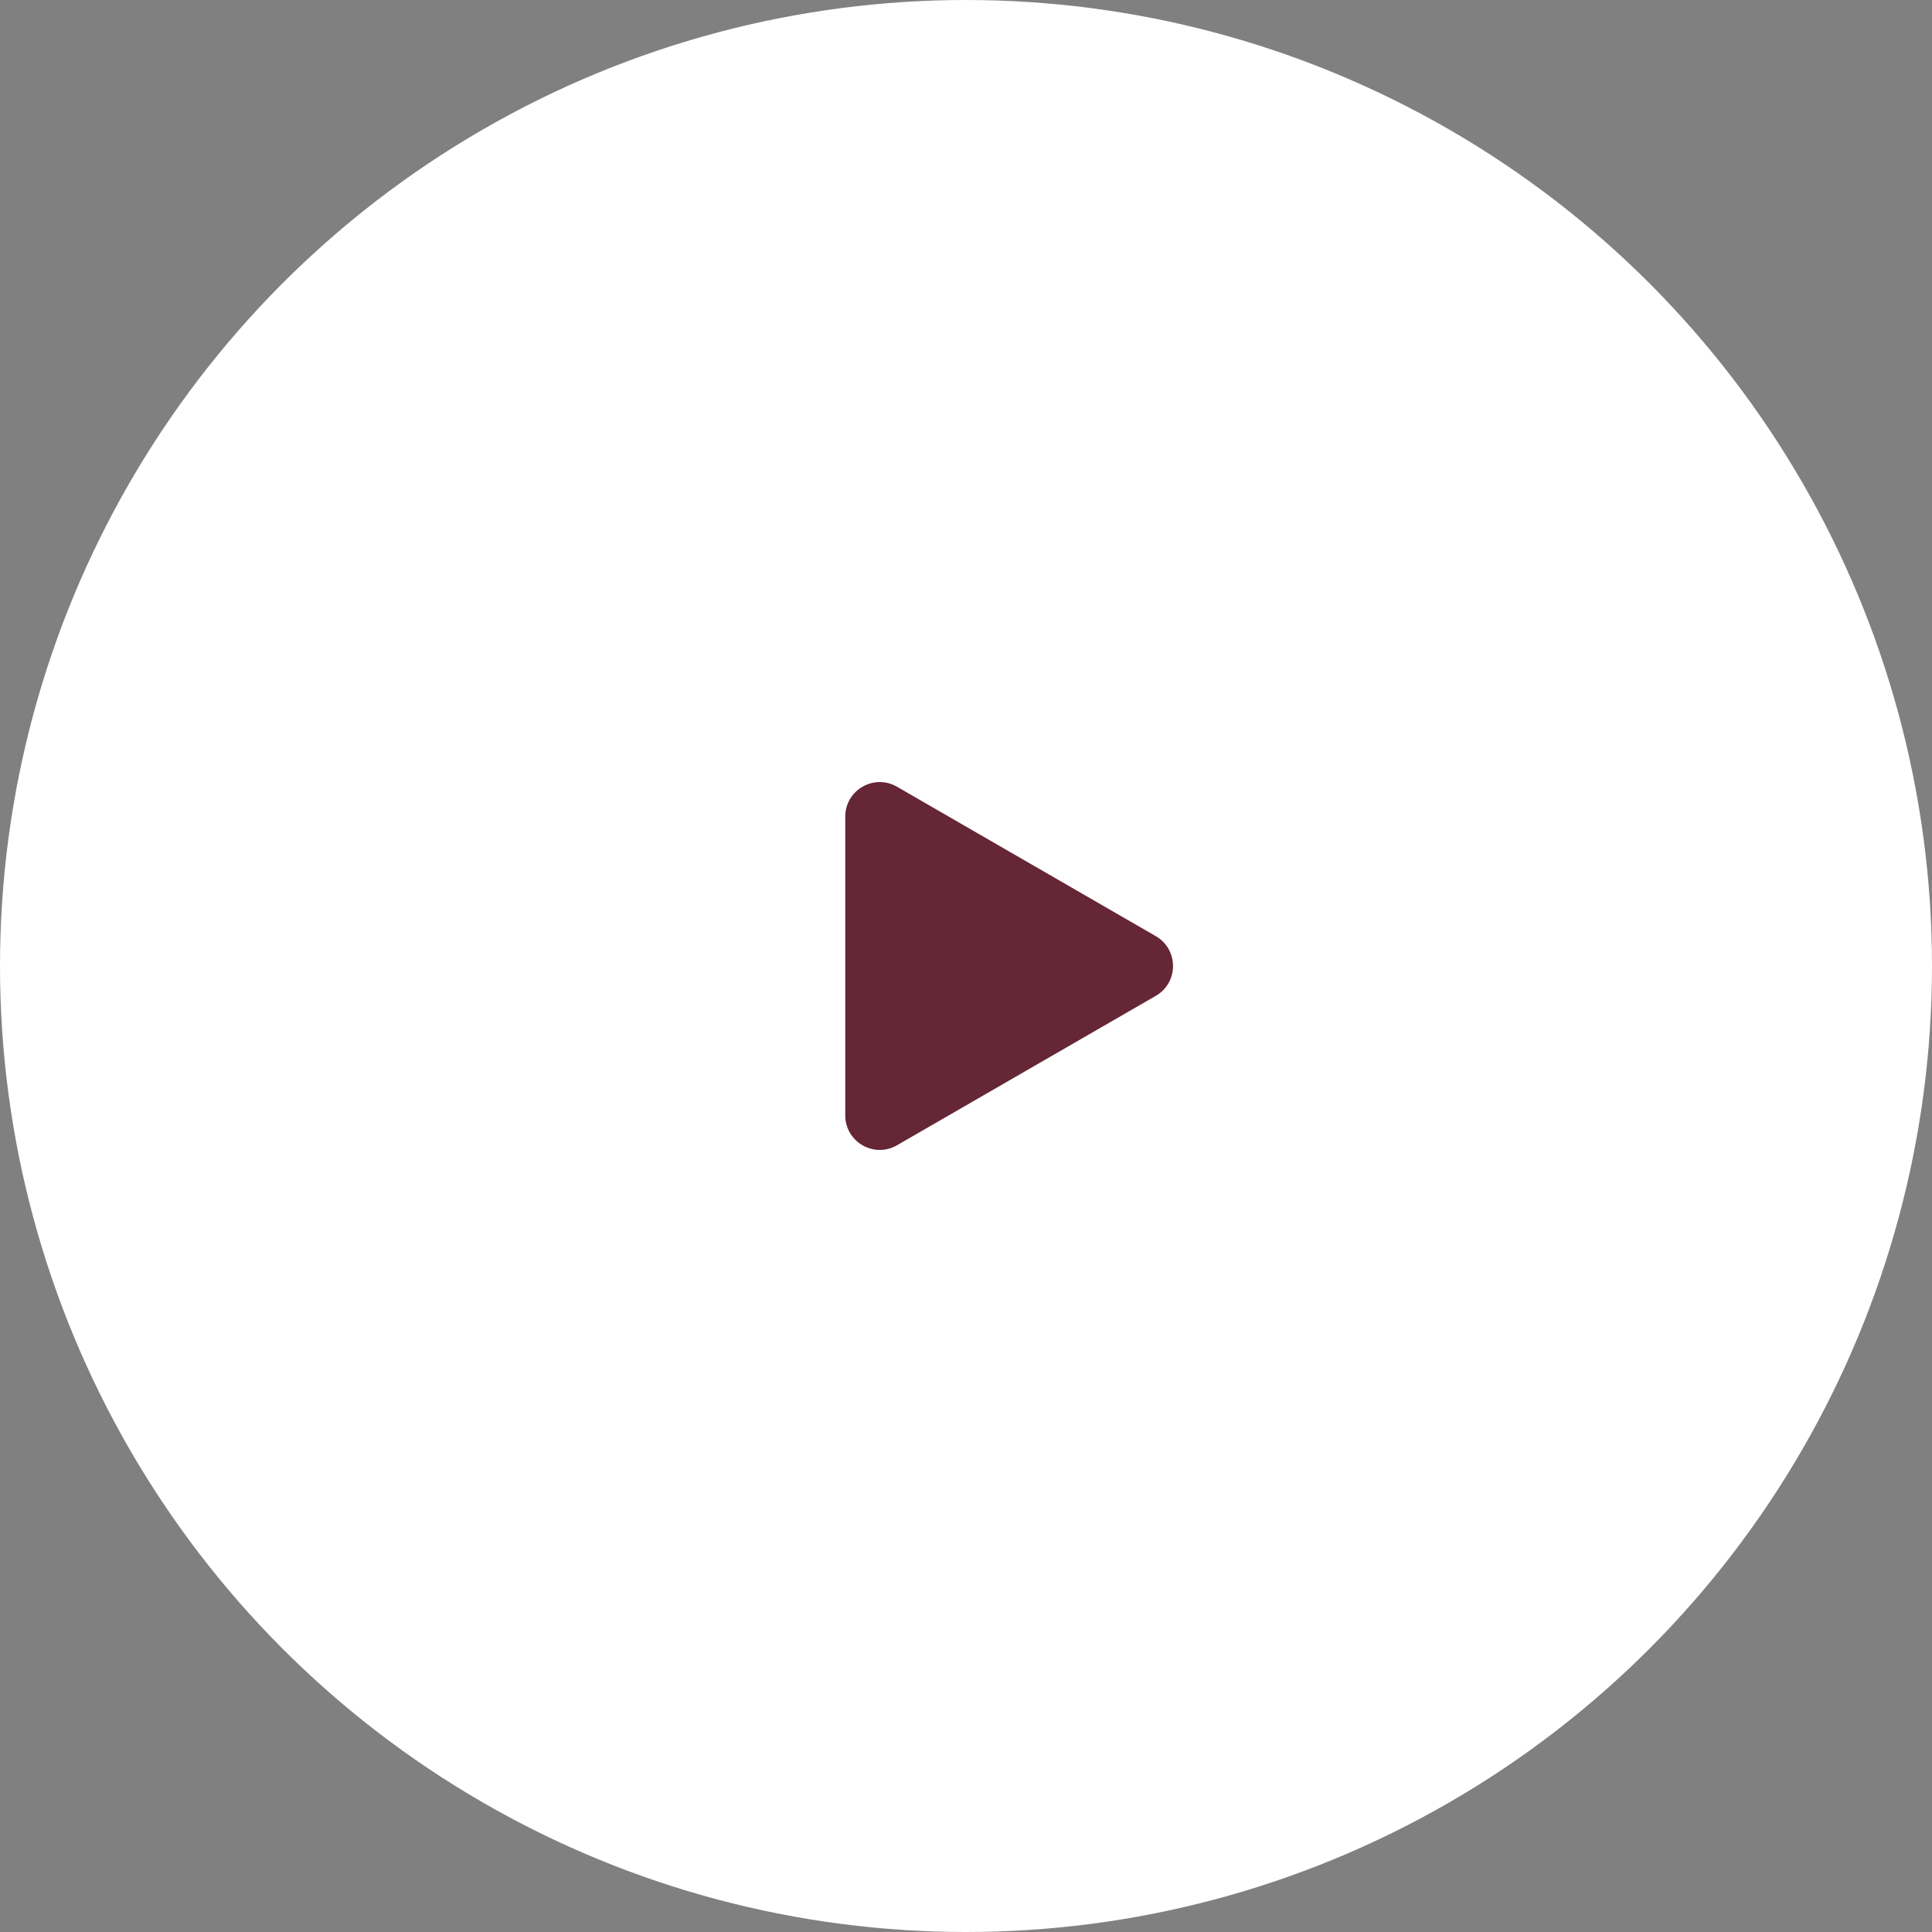
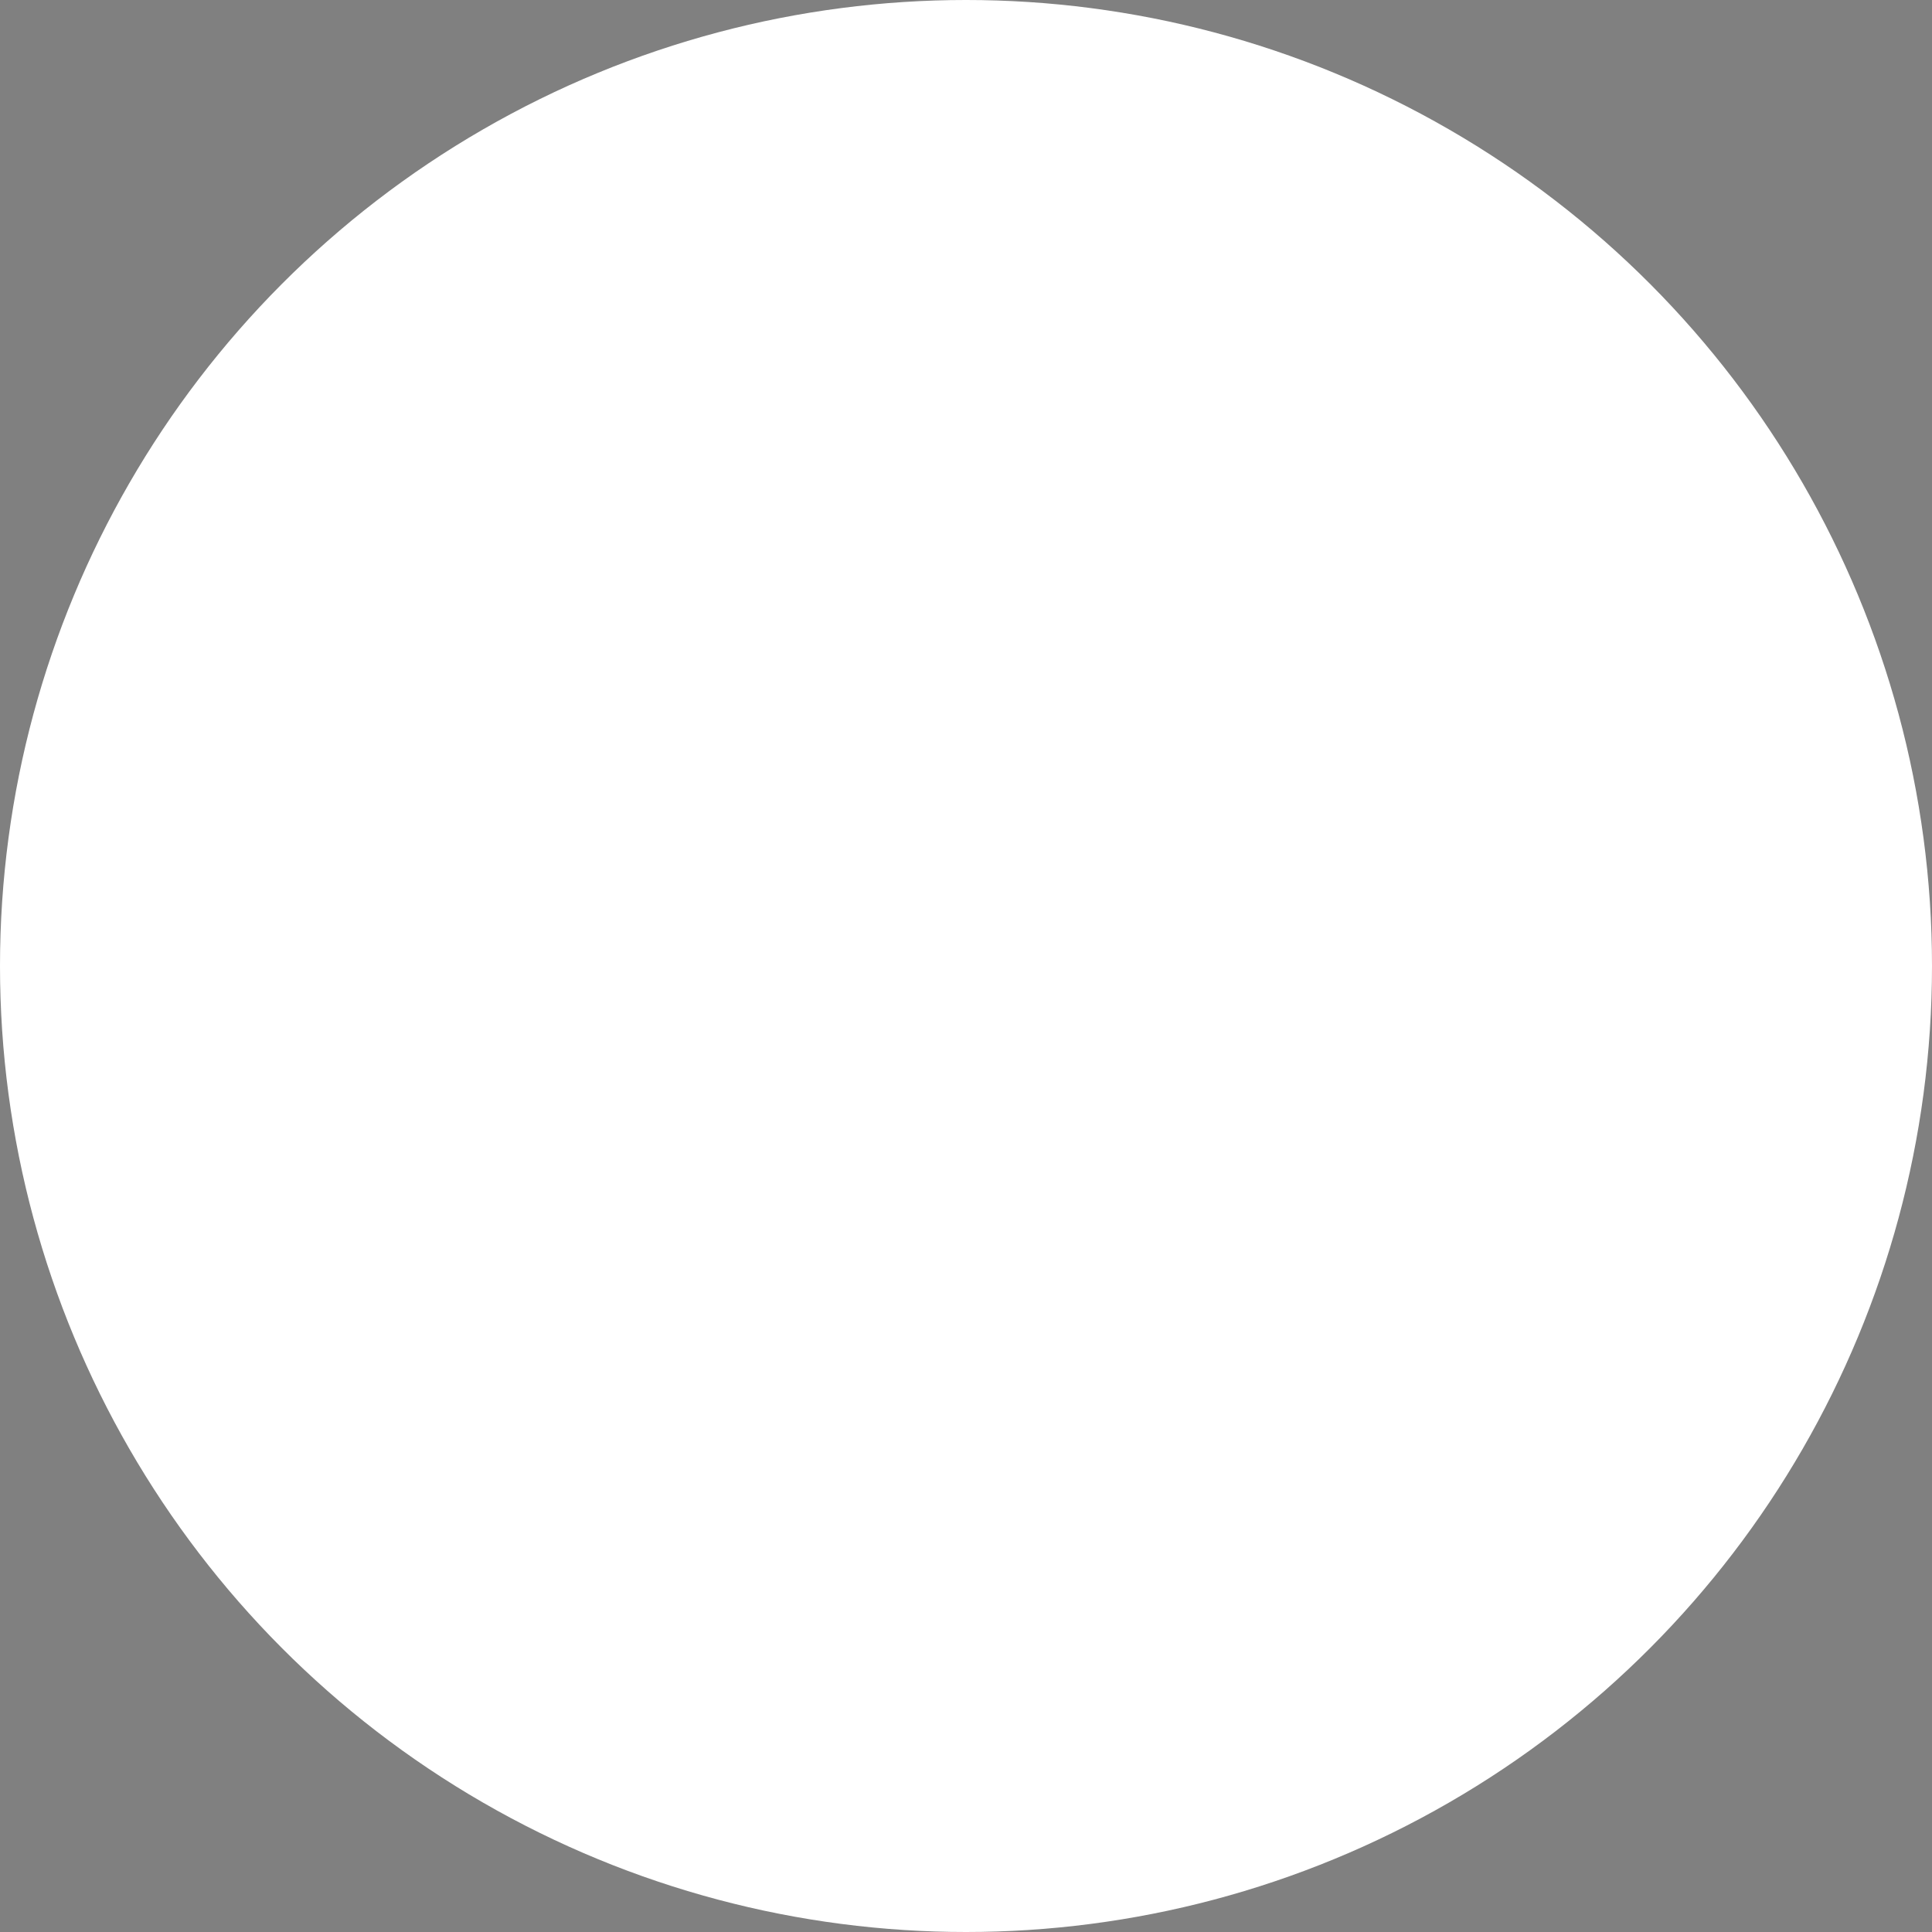
<svg xmlns="http://www.w3.org/2000/svg" width="56" height="56" viewBox="0 0 56 56" fill="none">
  <rect x="0" y="0" width="56" height="56" fill="#808080" stroke="none" />
  <circle cx="28" cy="28" r="28" fill="white" />
-   <path d="M33.5 27.134C34.167 27.519 34.167 28.481 33.5 28.866L26 33.196C25.333 33.581 24.5 33.1 24.5 32.33L24.5 23.67C24.5 22.9 25.333 22.419 26 22.804L33.5 27.134Z" fill="#652636" />
</svg>